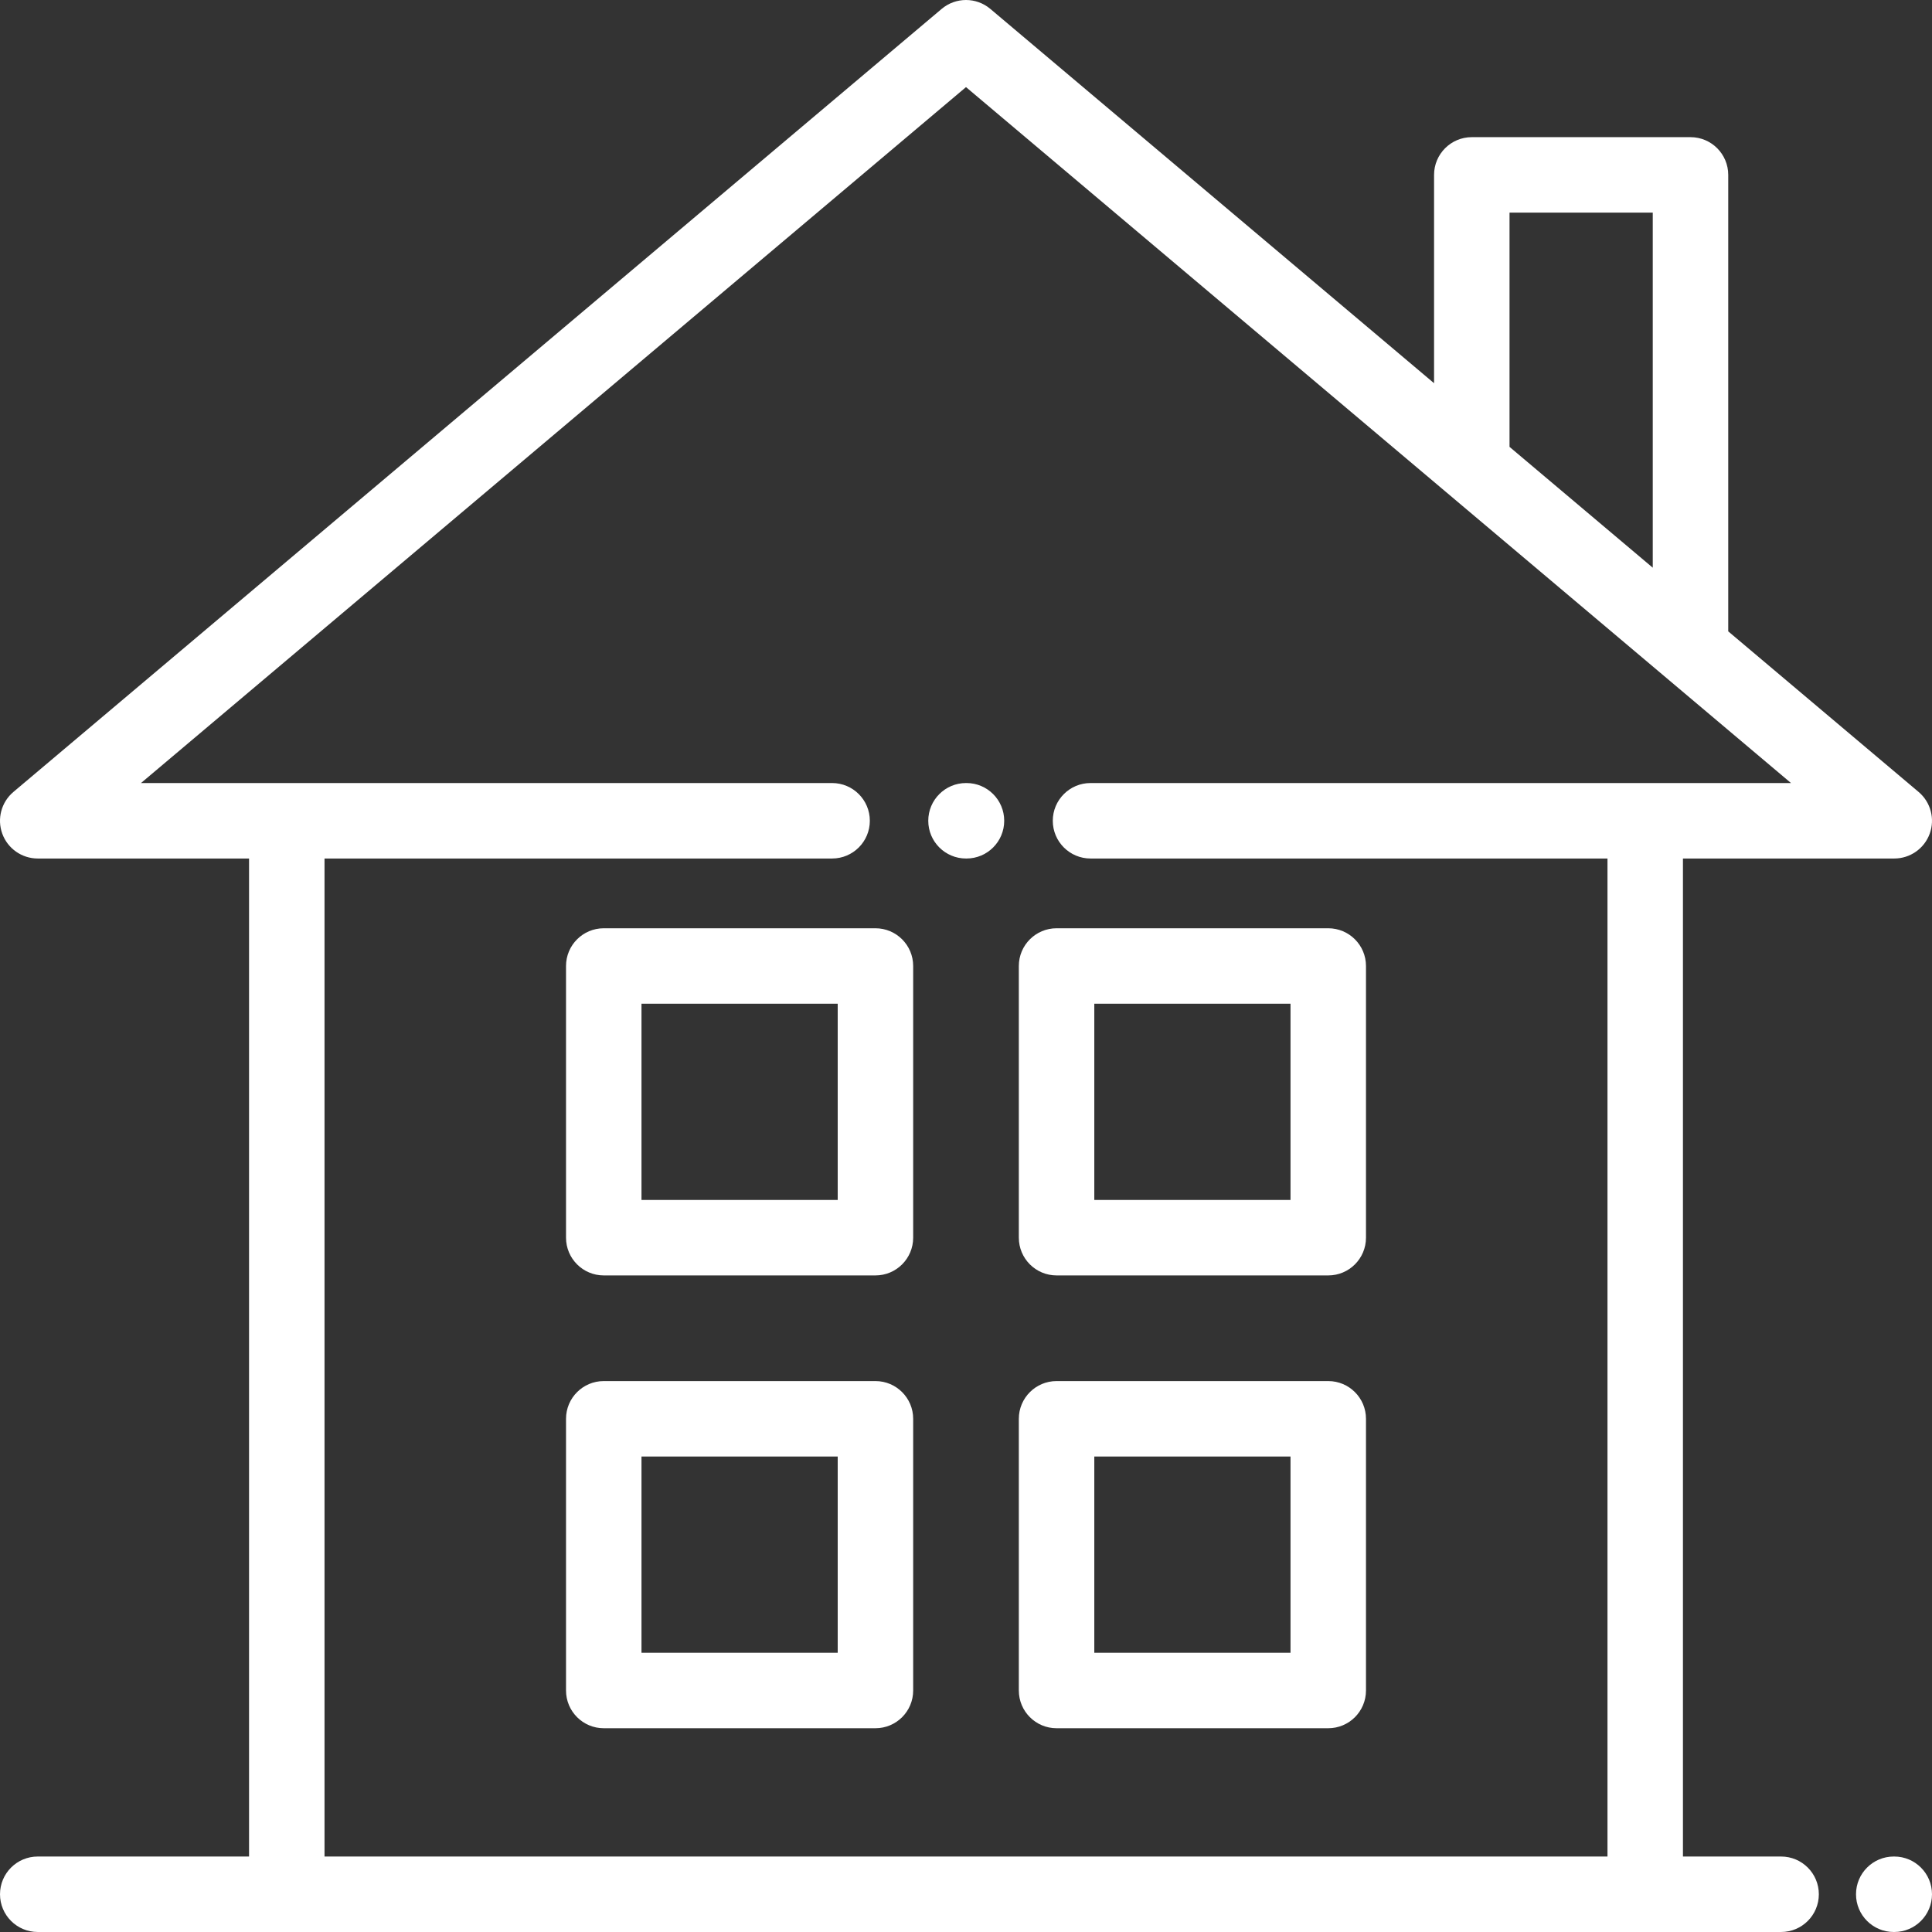
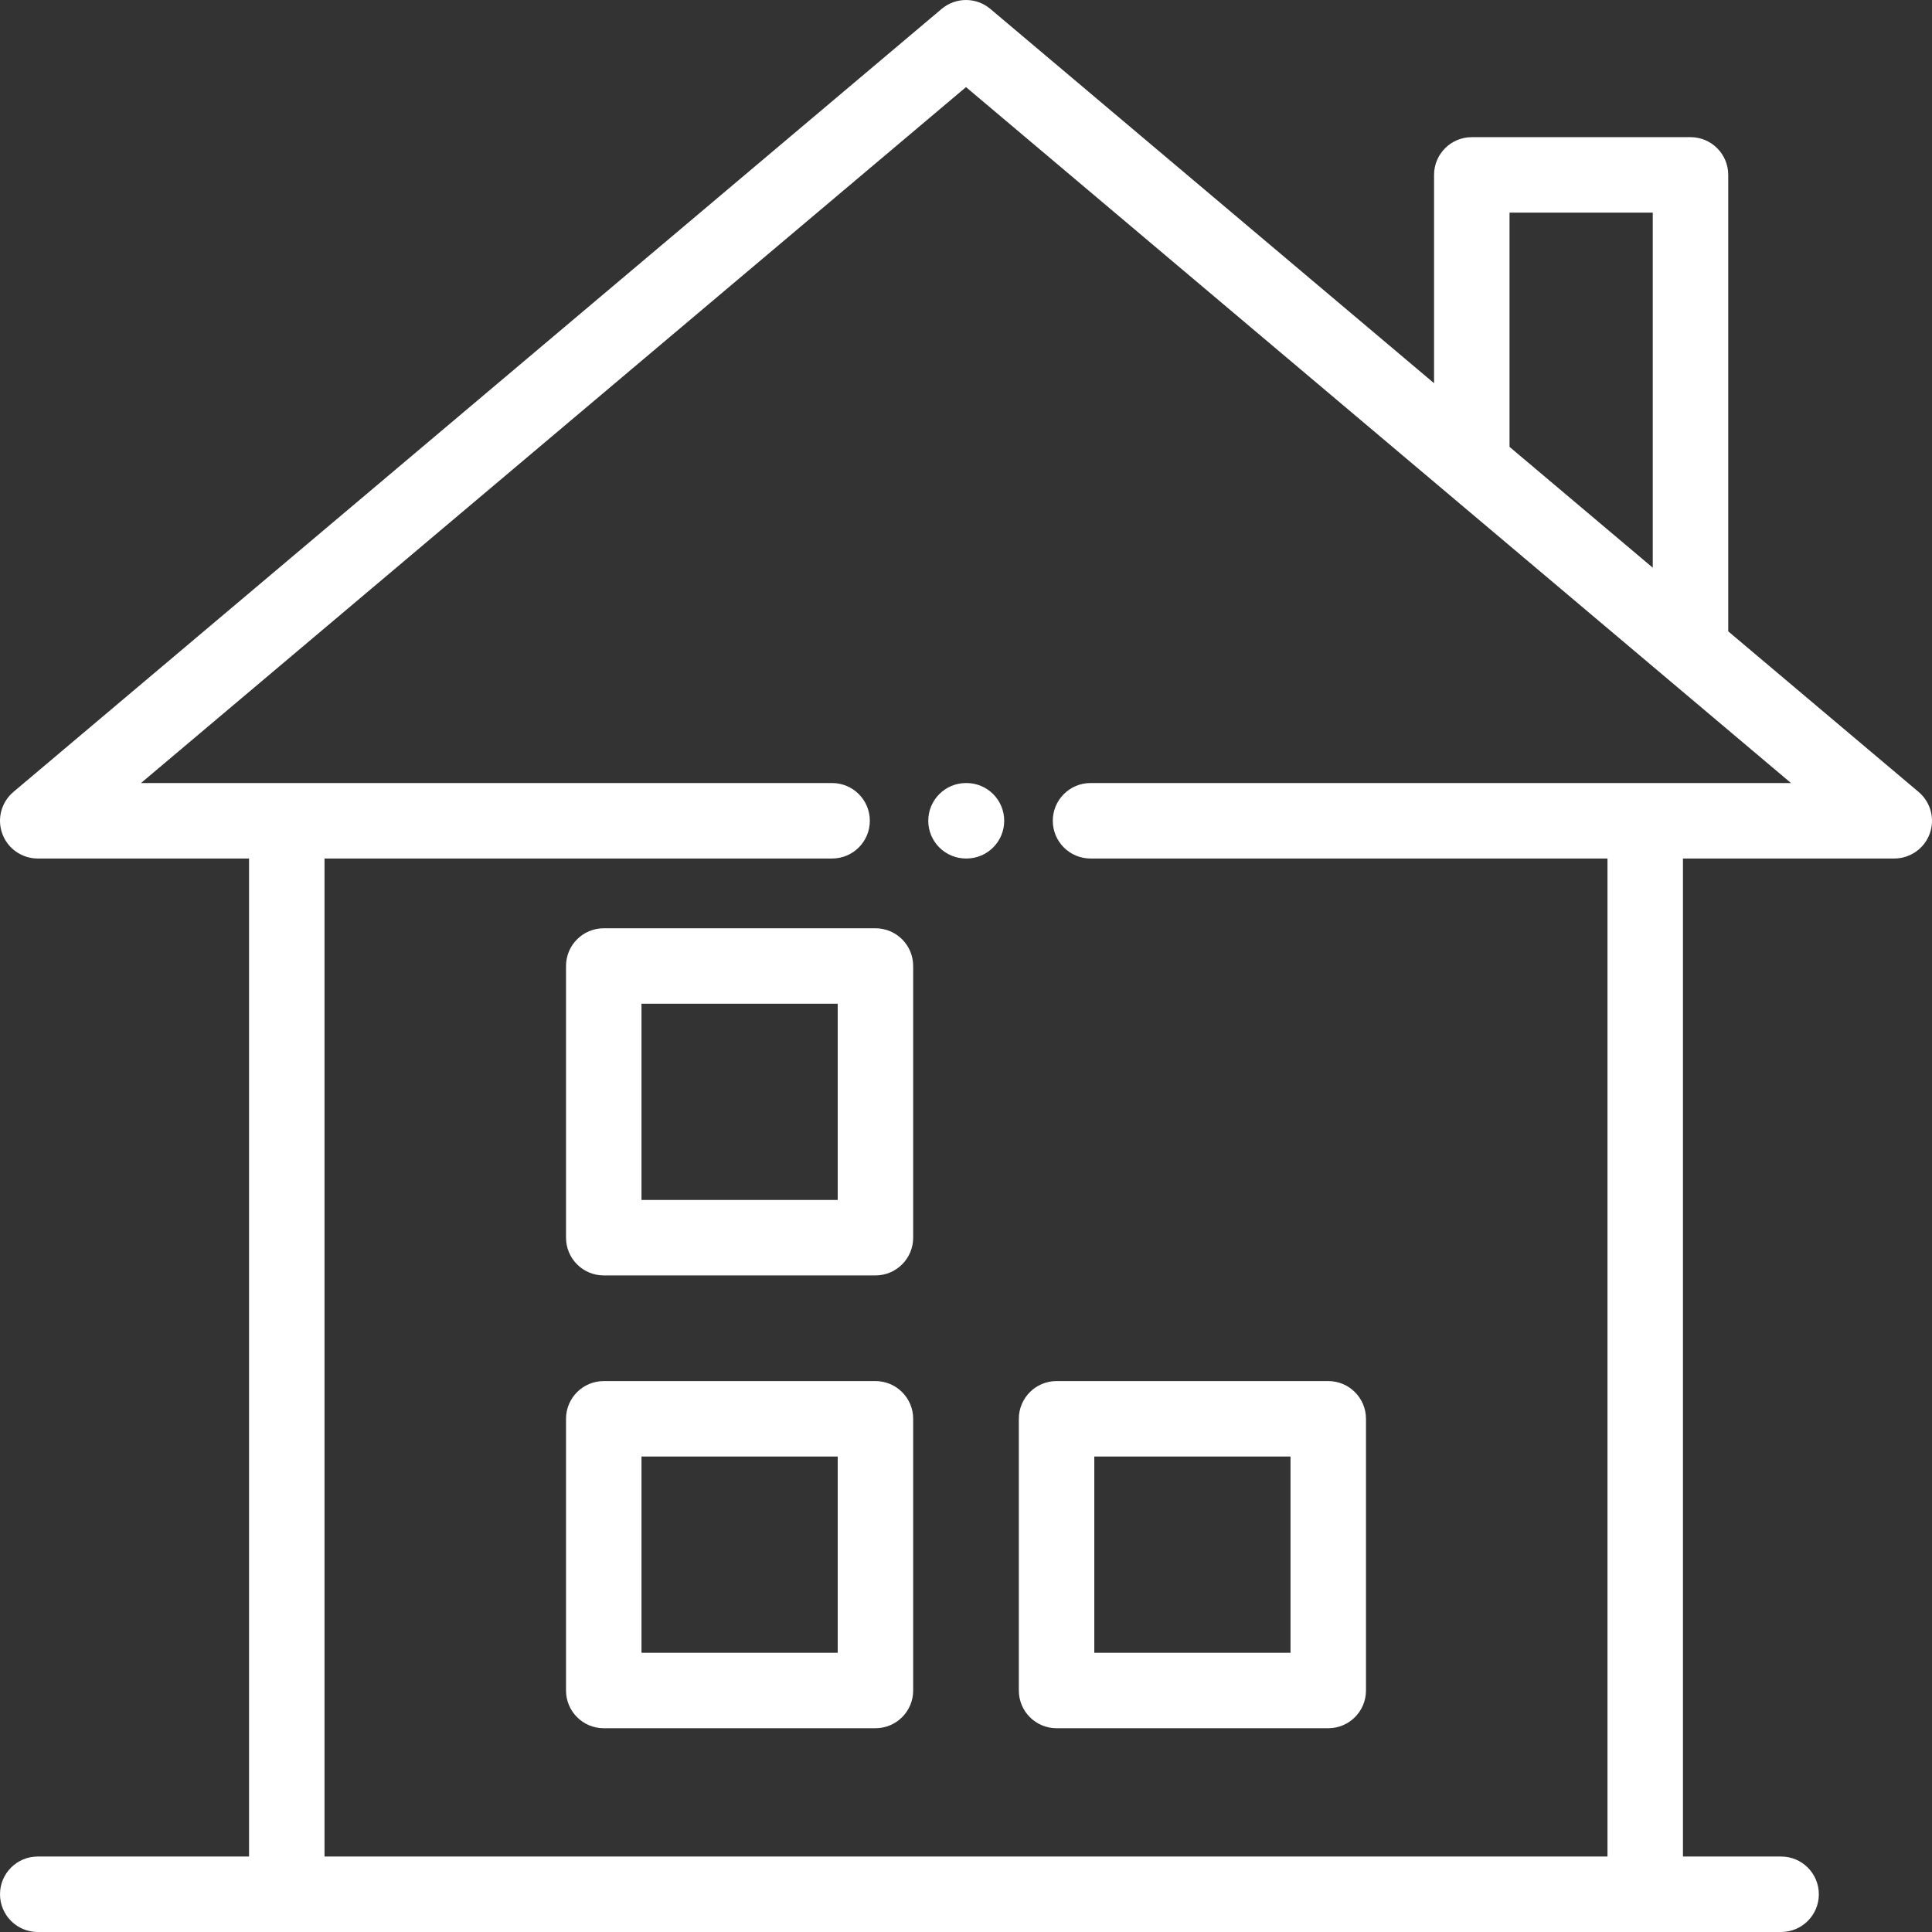
<svg xmlns="http://www.w3.org/2000/svg" version="1.1" id="Capa_1" x="0px" y="0px" viewBox="0 0 512.003 512.003" style="enable-background:new 0 0 512.003 512.003;" xml:space="preserve" width="300" height="300">
  <rect x="0" y="0" width="512.003" height="512.003" fill="#333333" stroke="none" />
  <g width="100%" height="100%" transform="matrix(1,0,0,1,0,0)">
    <g>
      <g>
        <path d="M256.128,207.515h-0.126c-5.523,0-10,4.477-10,10c0,5.523,4.477,10,10,10h0.126c5.523,0,10-4.477,10-10&#10;&#09;&#09;&#09;C266.128,211.992,261.651,207.515,256.128,207.515z" fill="#ffffff" fill-opacity="1" data-original-color="#000000ff" stroke="none" stroke-opacity="1" />
      </g>
    </g>
    <g>
      <g>
        <path d="M232.002,246.002h-72c-5.523,0-10,4.477-10,10v72c0,5.523,4.477,10,10,10h72c5.523,0,10-4.477,10-10v-72&#10;&#09;&#09;&#09;C242.002,250.479,237.525,246.002,232.002,246.002z M222.002,318.002h-52v-52h52V318.002z" fill="#ffffff" fill-opacity="1" data-original-color="#000000ff" stroke="none" stroke-opacity="1" />
      </g>
    </g>
    <g>
      <g>
-         <path d="M352.002,246.002h-72c-5.523,0-10,4.477-10,10v72c0,5.523,4.477,10,10,10h72c5.523,0,10-4.477,10-10v-72&#10;&#09;&#09;&#09;C362.002,250.479,357.525,246.002,352.002,246.002z M342.002,318.002h-52v-52h52V318.002z" fill="#ffffff" fill-opacity="1" data-original-color="#000000ff" stroke="none" stroke-opacity="1" />
-       </g>
+         </g>
    </g>
    <g>
      <g>
        <path d="M232.002,366.002h-72c-5.523,0-10,4.477-10,10v72c0,5.523,4.477,10,10,10h72c5.523,0,10-4.477,10-10v-72&#10;&#09;&#09;&#09;C242.002,370.479,237.525,366.002,232.002,366.002z M222.002,438.002h-52v-52h52V438.002z" fill="#ffffff" fill-opacity="1" data-original-color="#000000ff" stroke="none" stroke-opacity="1" />
      </g>
    </g>
    <g>
      <g>
        <path d="M352.002,366.002h-72c-5.523,0-10,4.477-10,10v72c0,5.523,4.477,10,10,10h72c5.523,0,10-4.477,10-10v-72&#10;&#09;&#09;&#09;C362.002,370.479,357.525,366.002,352.002,366.002z M342.002,438.002h-52v-52h52V438.002z" fill="#ffffff" fill-opacity="1" data-original-color="#000000ff" stroke="none" stroke-opacity="1" />
      </g>
    </g>
    <g>
      <g>
-         <path d="M502.002,492.001h-0.137c-5.523,0-10,4.477-10,10s4.477,10,10,10h0.137c5.523,0,10-4.477,10-10&#10;&#09;&#09;&#09;S507.525,492.001,502.002,492.001z" fill="#ffffff" fill-opacity="1" data-original-color="#000000ff" stroke="none" stroke-opacity="1" />
-       </g>
+         </g>
    </g>
    <g>
      <g>
        <path d="M508.45,209.872l-50.448-42.555V46.348c0-5.523-4.477-10-10-10h-57.958c-5.523,0-10,4.477-10,10v55.207L262.449,2.358&#10;&#09;&#09;&#09;c-3.725-3.142-9.171-3.142-12.896,0l-246,207.514c-3.21,2.708-4.386,7.132-2.945,11.076c1.441,3.944,5.193,6.567,9.393,6.567h56&#10;&#09;&#09;&#09;v264.486h-56c-5.523,0-10,4.477-10,10s4.477,10,10,10h462.014c5.523,0,10-4.477,10-10s-4.476-9.999-9.999-9.999h-26.014V227.515&#10;&#09;&#09;&#09;h56c4.199,0,7.951-2.624,9.393-6.567C512.836,217.004,511.66,212.579,508.45,209.872z M400.043,56.348h37.958v94.098&#10;&#09;&#09;&#09;l-37.958-32.02V56.348z M289.002,207.515c-5.523,0-10,4.477-10,10c0,5.523,4.477,10,10,10h137v264.486h-340V227.515h134.514&#10;&#09;&#09;&#09;c5.523,0,10-4.477,10-10c0-5.523-4.477-10-10-10H37.365L256.002,23.084l218.636,184.431H289.002z" fill="#ffffff" fill-opacity="1" data-original-color="#000000ff" stroke="none" stroke-opacity="1" />
      </g>
    </g>
    <g> </g>
    <g> </g>
    <g> </g>
    <g> </g>
    <g> </g>
    <g> </g>
    <g> </g>
    <g> </g>
    <g> </g>
    <g> </g>
    <g> </g>
    <g> </g>
    <g> </g>
    <g> </g>
    <g> </g>
  </g>
</svg>